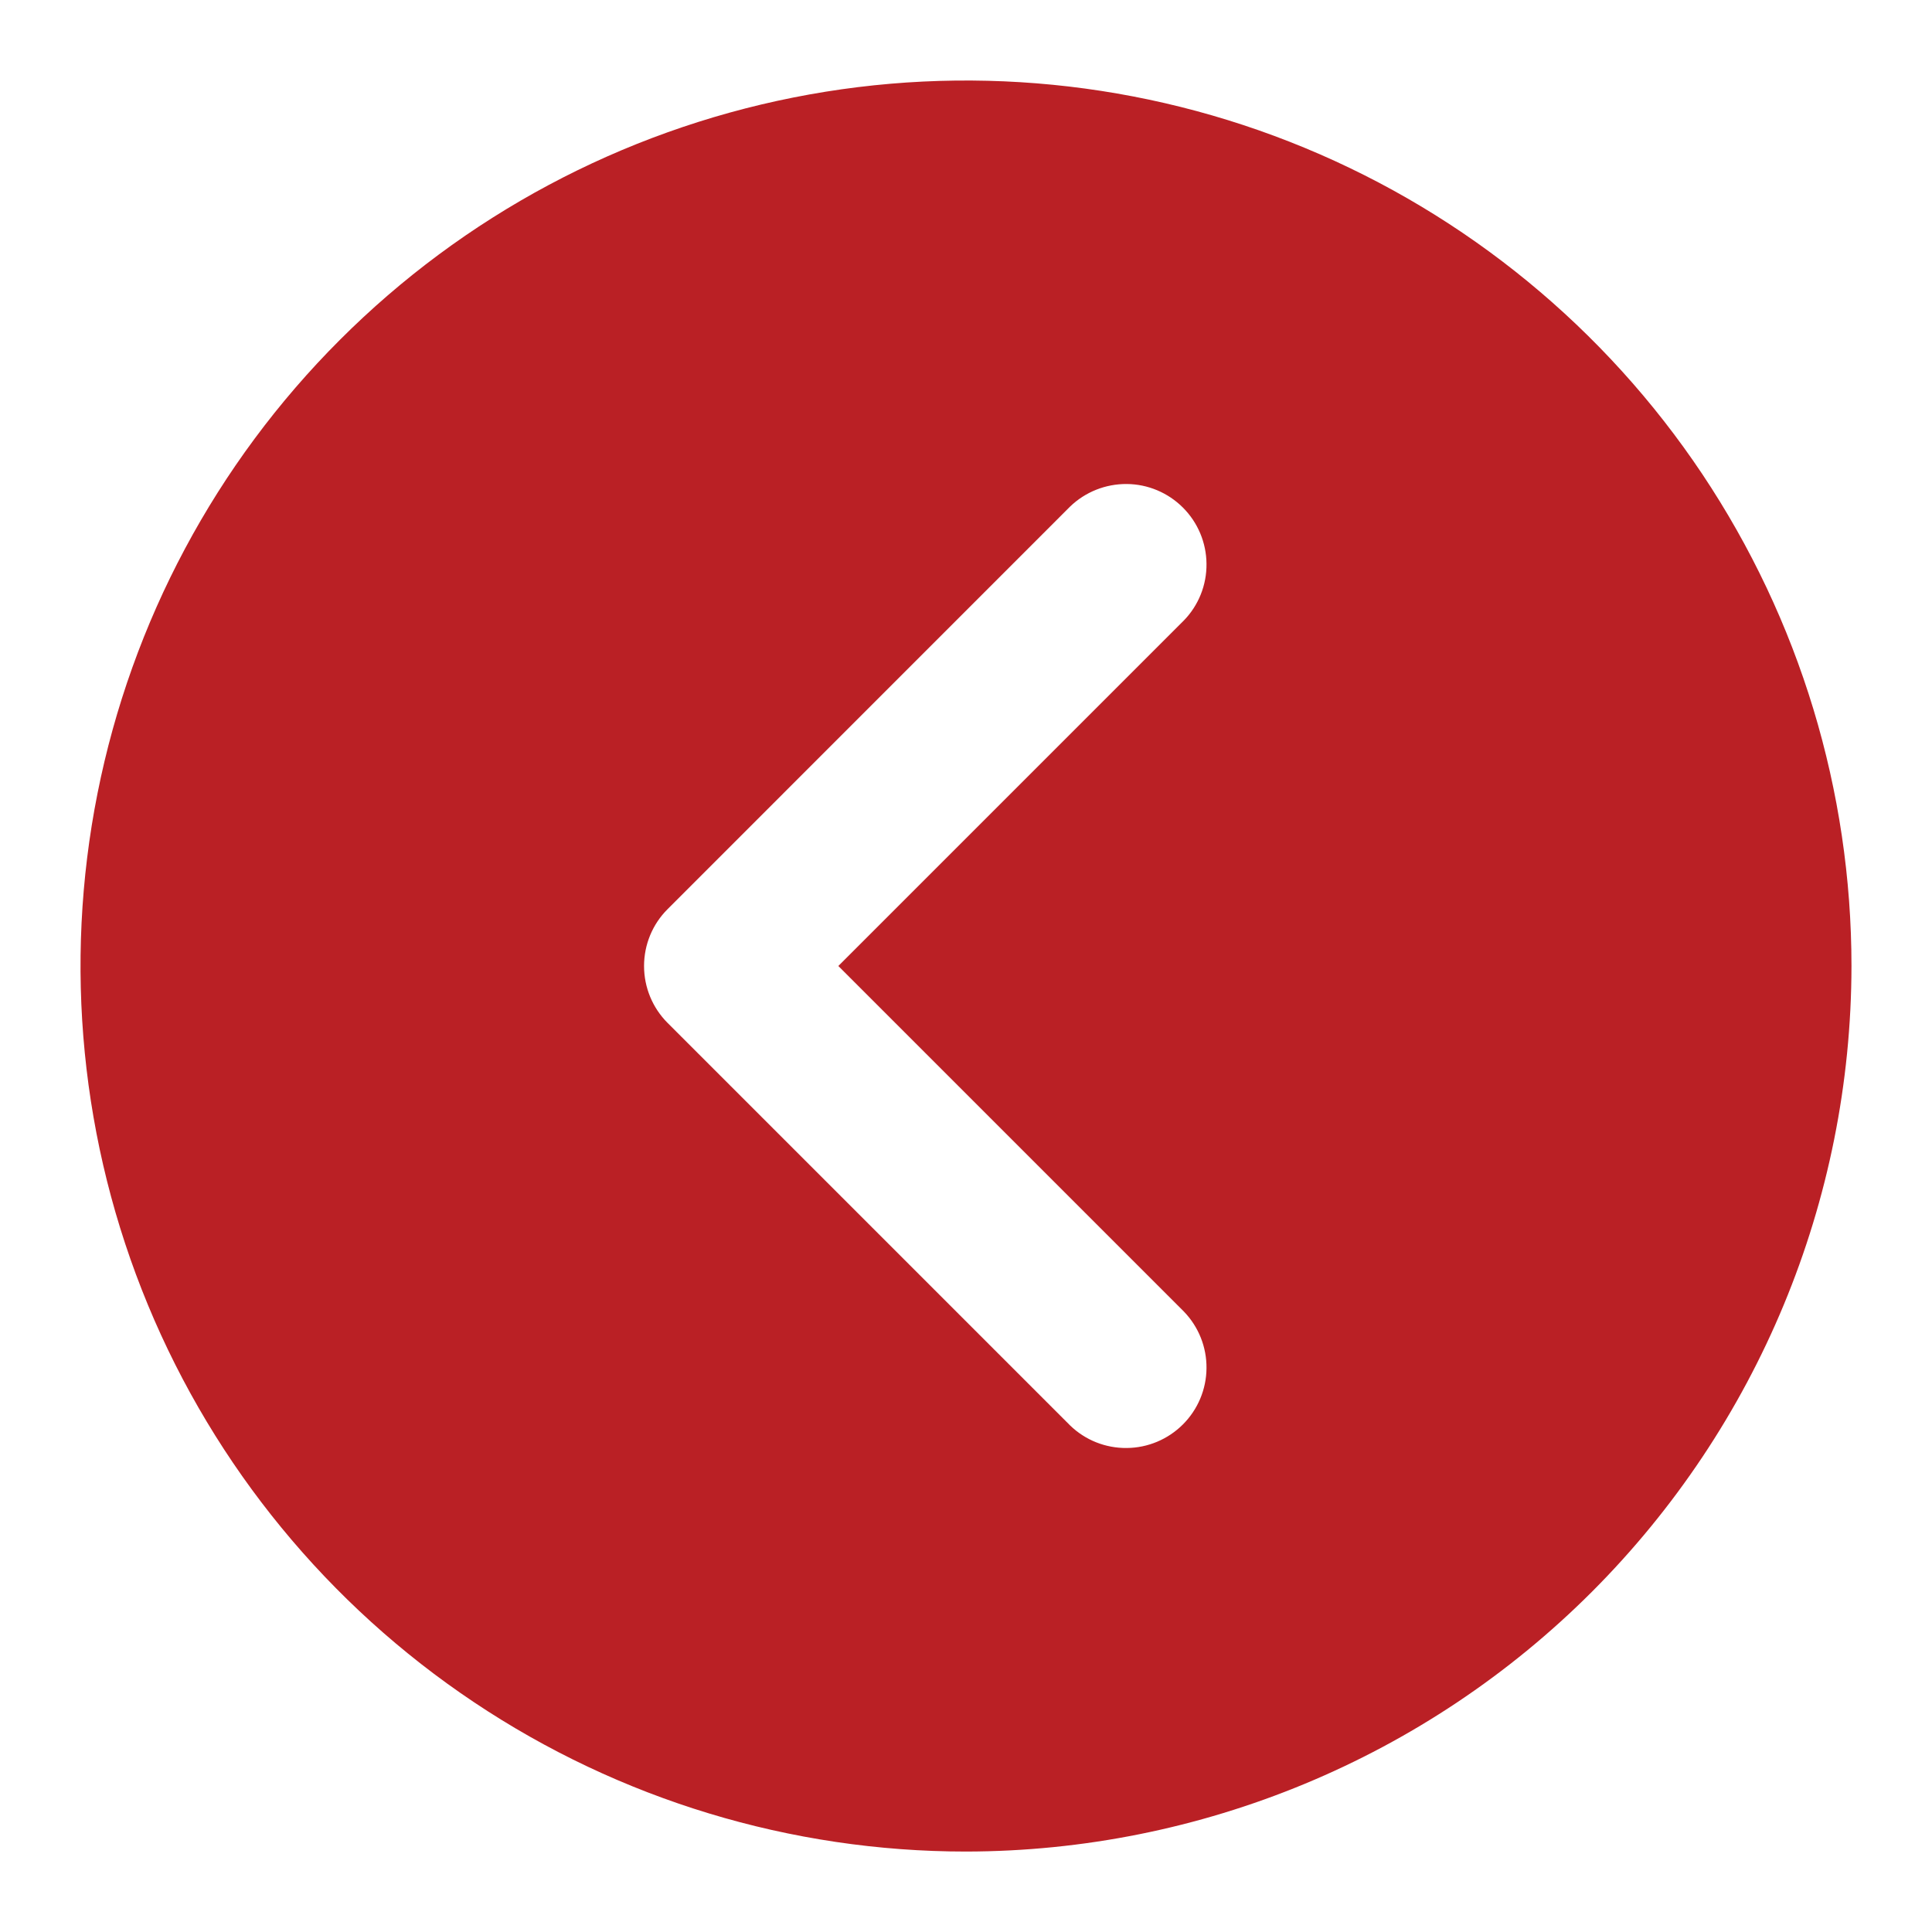
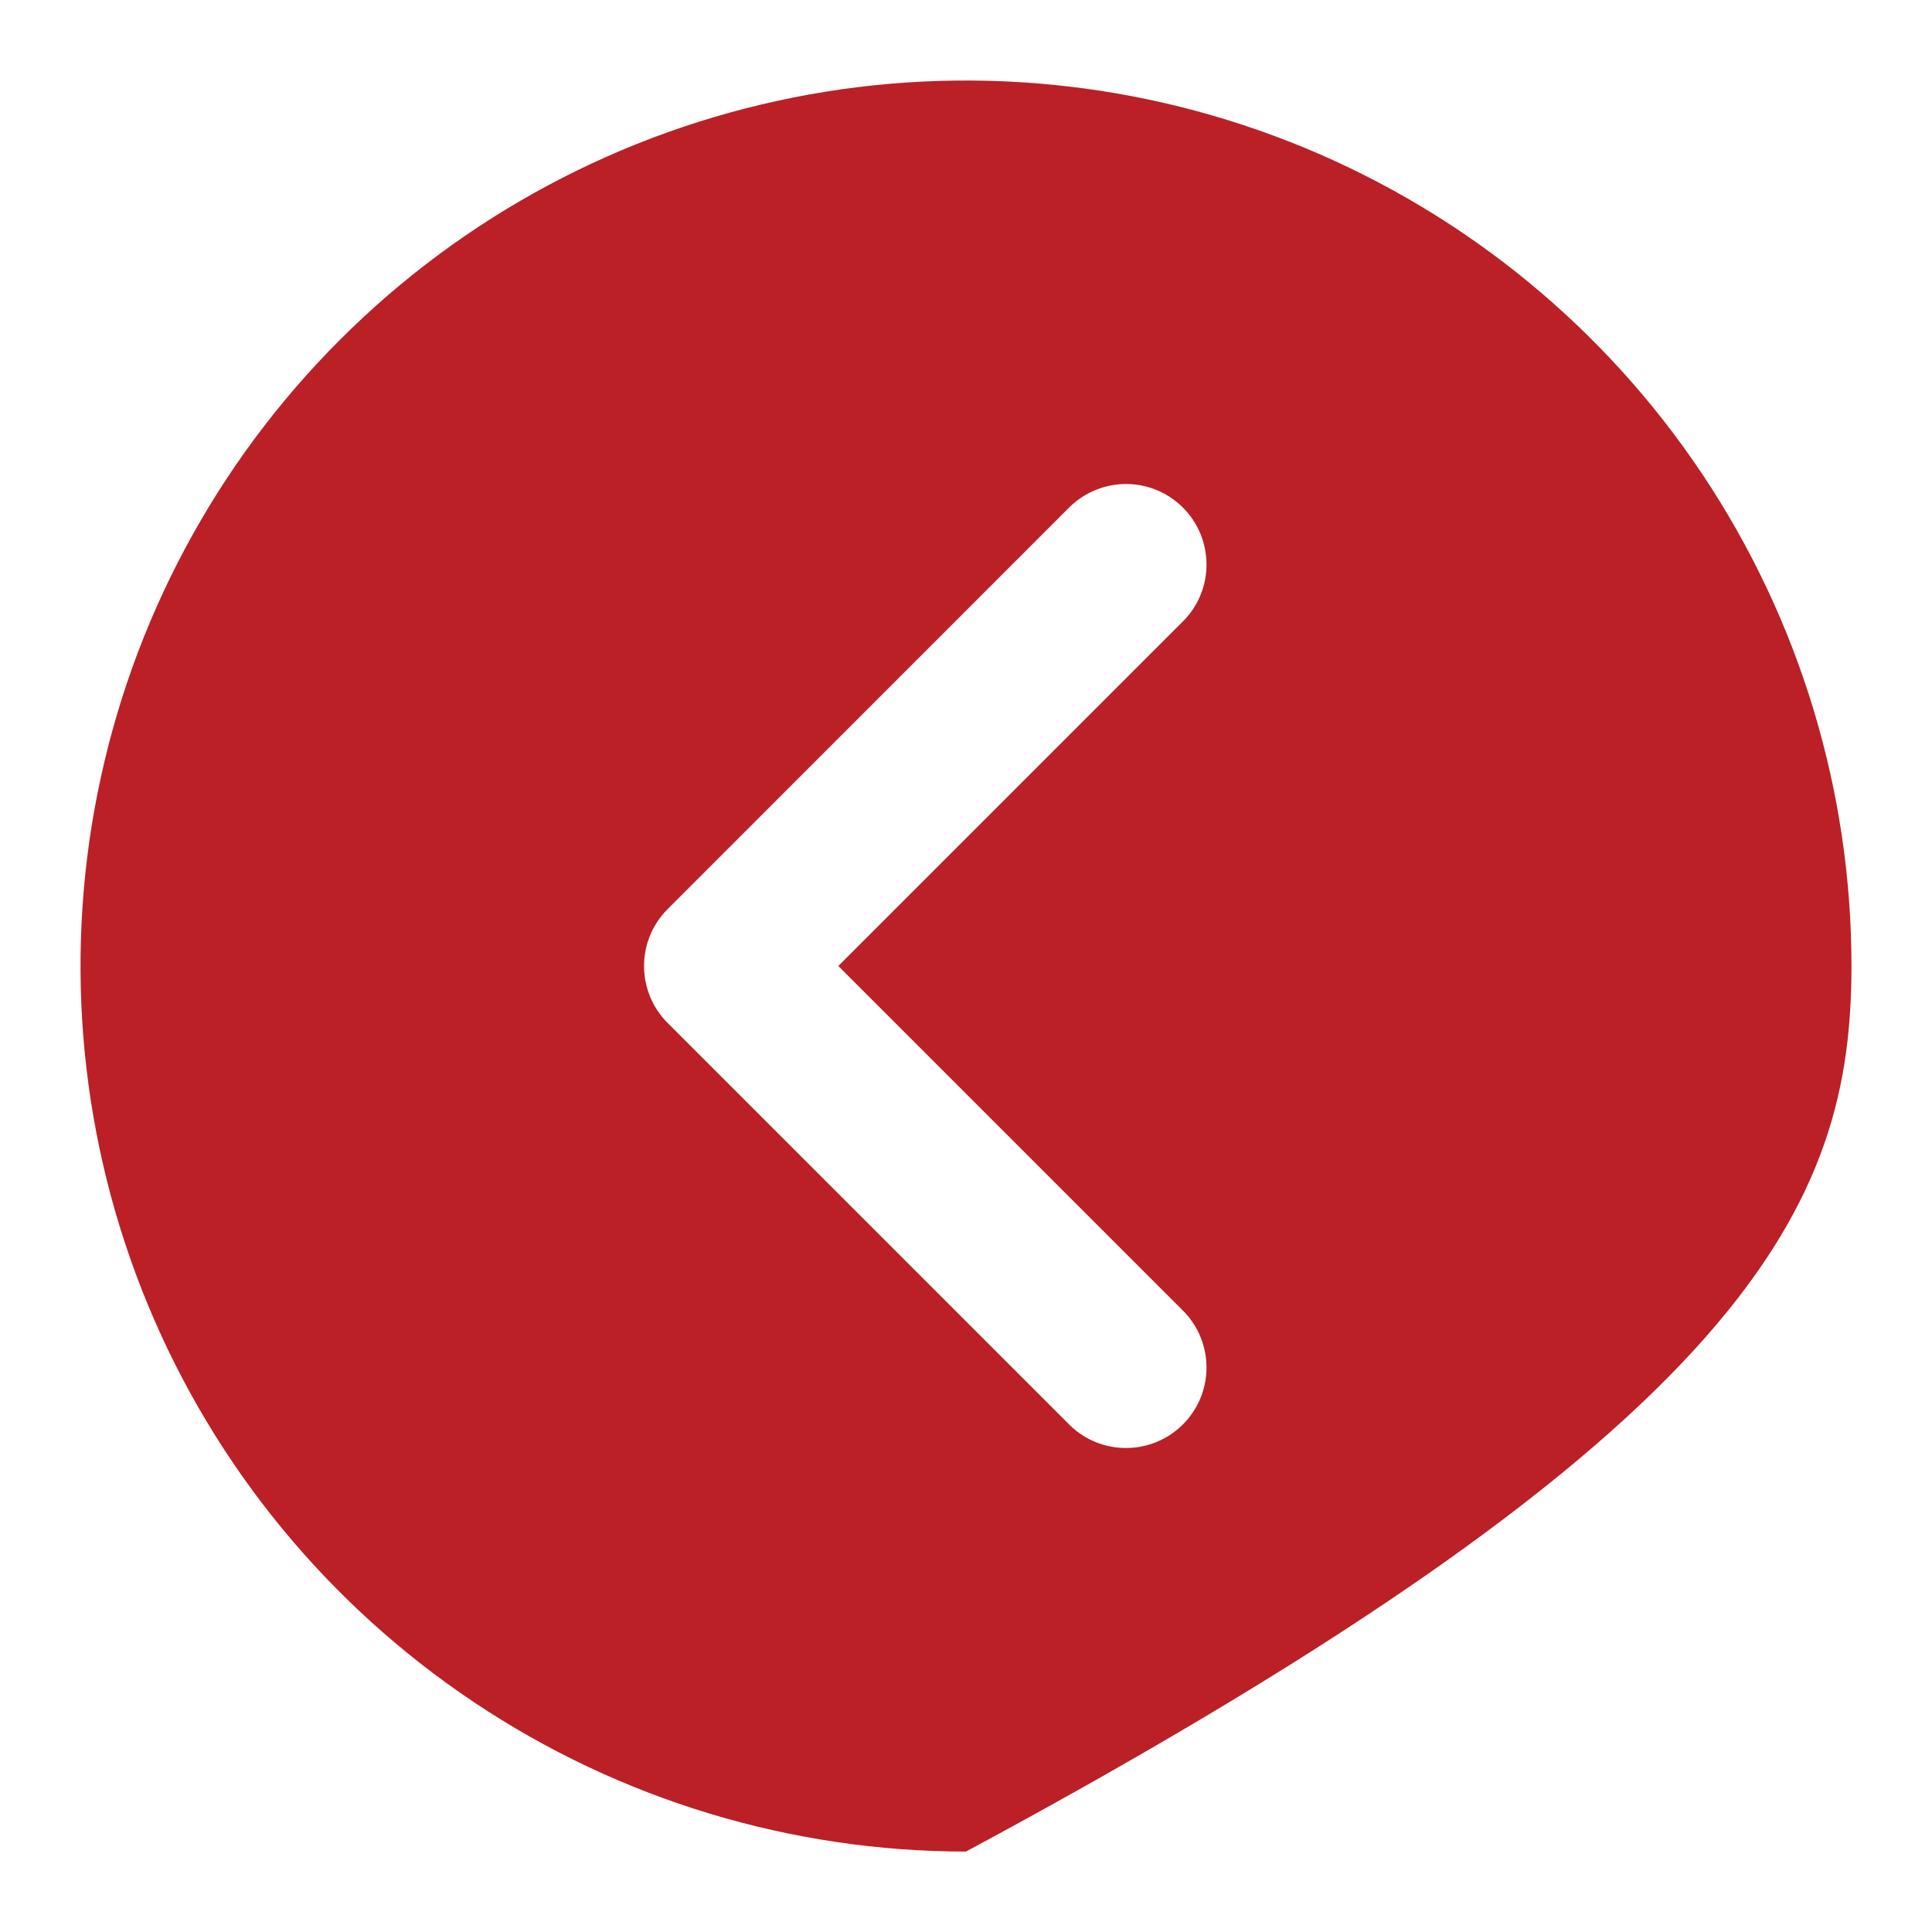
<svg xmlns="http://www.w3.org/2000/svg" width="25" height="25" viewBox="0 0 25 25" fill="none">
-   <path d="M23.958 12.5C23.958 10.234 23.286 8.019 22.027 6.134C20.768 4.25 18.979 2.781 16.885 1.914C14.791 1.047 12.487 0.82 10.265 1.262C8.042 1.704 6 2.795 4.398 4.398C2.795 6 1.704 8.042 1.262 10.265C0.82 12.487 1.047 14.791 1.914 16.885C2.781 18.979 4.25 20.768 6.134 22.027C8.018 23.287 10.234 23.959 12.5 23.959C15.538 23.955 18.45 22.747 20.598 20.599C22.746 18.45 23.955 15.538 23.958 12.5ZM10.848 12.5L15.32 16.972C15.51 17.169 15.615 17.432 15.612 17.705C15.61 17.978 15.5 18.239 15.307 18.432C15.114 18.625 14.853 18.735 14.58 18.737C14.306 18.74 14.043 18.635 13.847 18.445L8.639 13.237C8.443 13.041 8.334 12.776 8.334 12.5C8.334 12.224 8.443 11.959 8.639 11.764L13.847 6.555C14.043 6.366 14.306 6.261 14.58 6.263C14.853 6.265 15.114 6.375 15.307 6.568C15.5 6.761 15.61 7.022 15.612 7.296C15.615 7.569 15.51 7.832 15.32 8.028L10.848 12.5Z" fill="#BA2025" />
+   <path d="M23.958 12.5C23.958 10.234 23.286 8.019 22.027 6.134C20.768 4.25 18.979 2.781 16.885 1.914C14.791 1.047 12.487 0.82 10.265 1.262C8.042 1.704 6 2.795 4.398 4.398C2.795 6 1.704 8.042 1.262 10.265C0.82 12.487 1.047 14.791 1.914 16.885C2.781 18.979 4.25 20.768 6.134 22.027C8.018 23.287 10.234 23.959 12.5 23.959C22.746 18.45 23.955 15.538 23.958 12.5ZM10.848 12.5L15.32 16.972C15.51 17.169 15.615 17.432 15.612 17.705C15.61 17.978 15.5 18.239 15.307 18.432C15.114 18.625 14.853 18.735 14.58 18.737C14.306 18.74 14.043 18.635 13.847 18.445L8.639 13.237C8.443 13.041 8.334 12.776 8.334 12.5C8.334 12.224 8.443 11.959 8.639 11.764L13.847 6.555C14.043 6.366 14.306 6.261 14.58 6.263C14.853 6.265 15.114 6.375 15.307 6.568C15.5 6.761 15.61 7.022 15.612 7.296C15.615 7.569 15.51 7.832 15.32 8.028L10.848 12.5Z" fill="#BA2025" />
</svg>